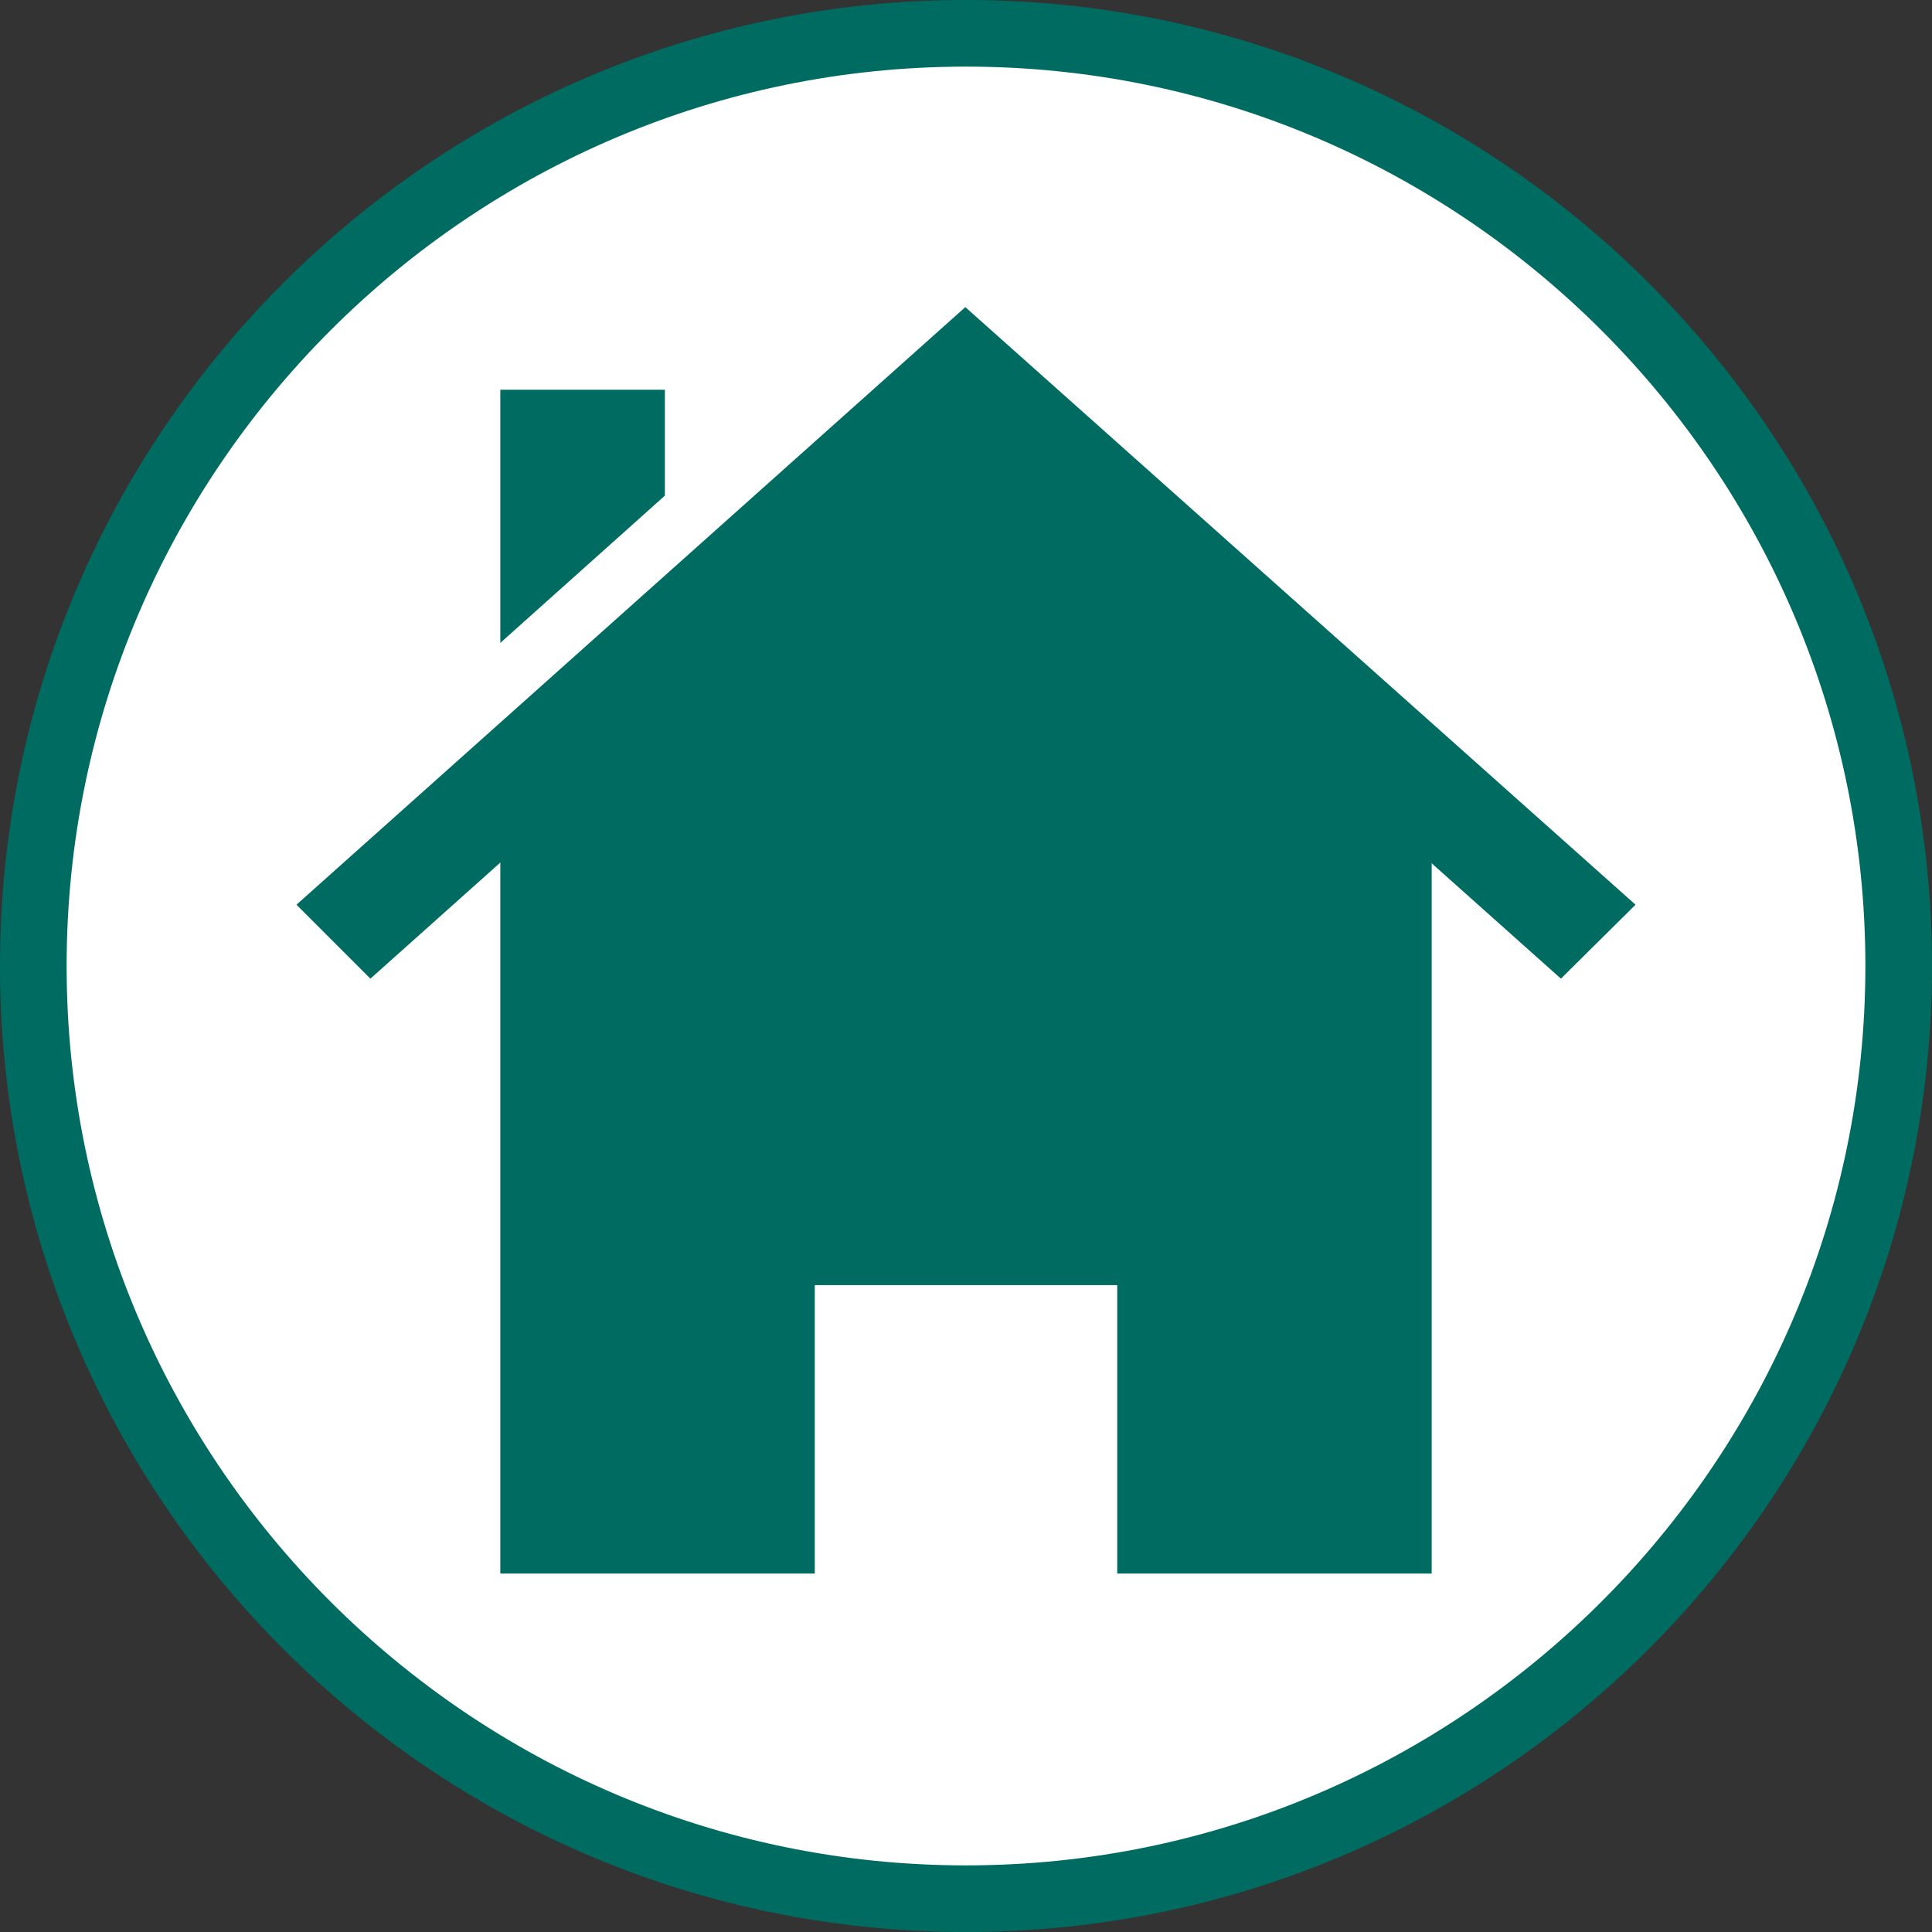
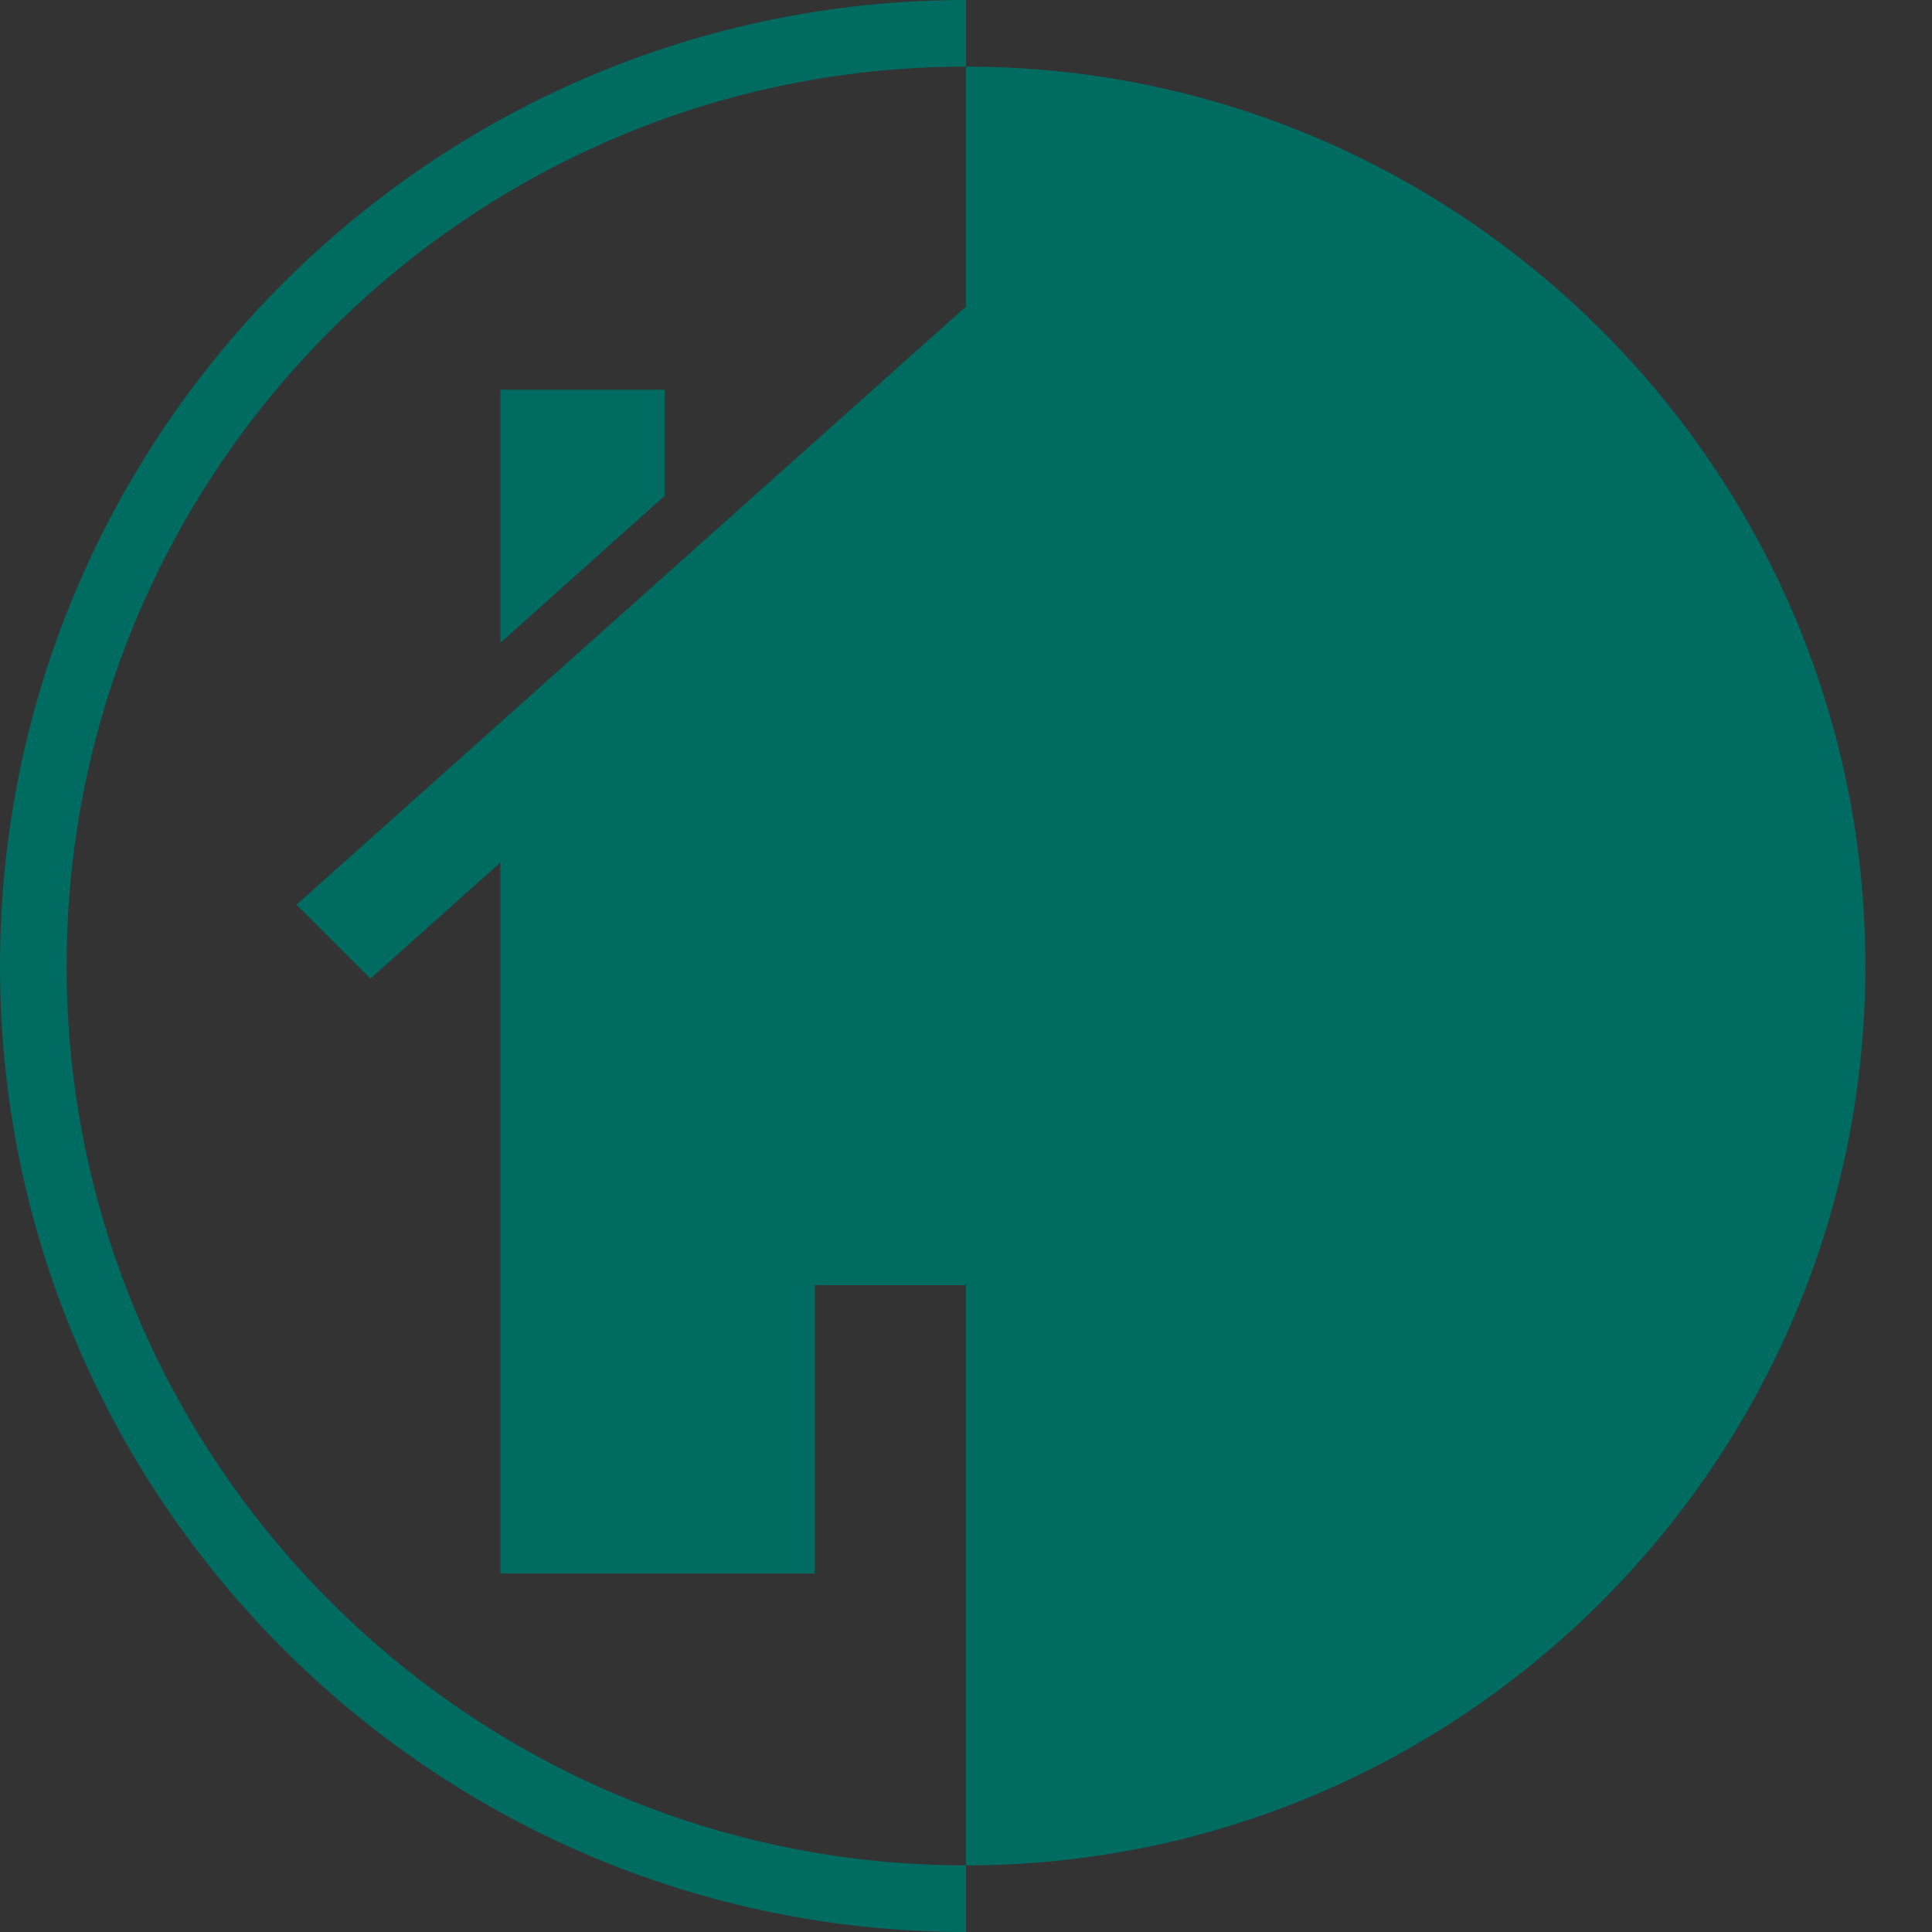
<svg xmlns="http://www.w3.org/2000/svg" id="Layer_2" viewBox="0 0 29 29">
  <rect x="0" y="0" width="29" height="29" fill="#333333" stroke="none" />
  <defs>
    <style>.cls-1{fill:none;}.cls-2{fill:#006c61;}.cls-3{fill:#fff;}</style>
  </defs>
  <g id="Icons_and_program_names">
    <circle class="cls-1" cx="14.5" cy="14.5" r="13.74" />
-     <circle class="cls-3" cx="14.5" cy="14.5" r="14" />
-     <path class="cls-2" d="m14.5,29C6.5,29,0,22.5,0,14.5S6.5,0,14.5,0s14.5,6.5,14.5,14.5-6.5,14.5-14.5,14.5Zm0-28C7.06,1,1,7.06,1,14.5s6.06,13.5,13.5,13.5,13.5-6.06,13.5-13.5S21.94,1,14.5,1Z" />
+     <path class="cls-2" d="m14.5,29C6.5,29,0,22.5,0,14.5S6.5,0,14.5,0Zm0-28C7.06,1,1,7.06,1,14.5s6.06,13.5,13.5,13.5,13.5-6.06,13.5-13.5S21.94,1,14.5,1Z" />
    <polygon class="cls-2" points="21.49 12.1 14.49 5.85 7.51 12.1 7.51 23.62 12.23 23.62 12.23 19.29 16.77 19.29 16.77 23.62 21.49 23.62 21.49 12.1" />
    <polygon class="cls-2" points="24.55 13.58 23.43 14.69 14.49 6.71 5.56 14.69 4.45 13.58 14.49 4.61 24.55 13.58" />
    <polygon class="cls-2" points="9.98 5.85 7.51 5.85 7.51 9.65 9.98 7.44 9.98 5.85" />
  </g>
</svg>